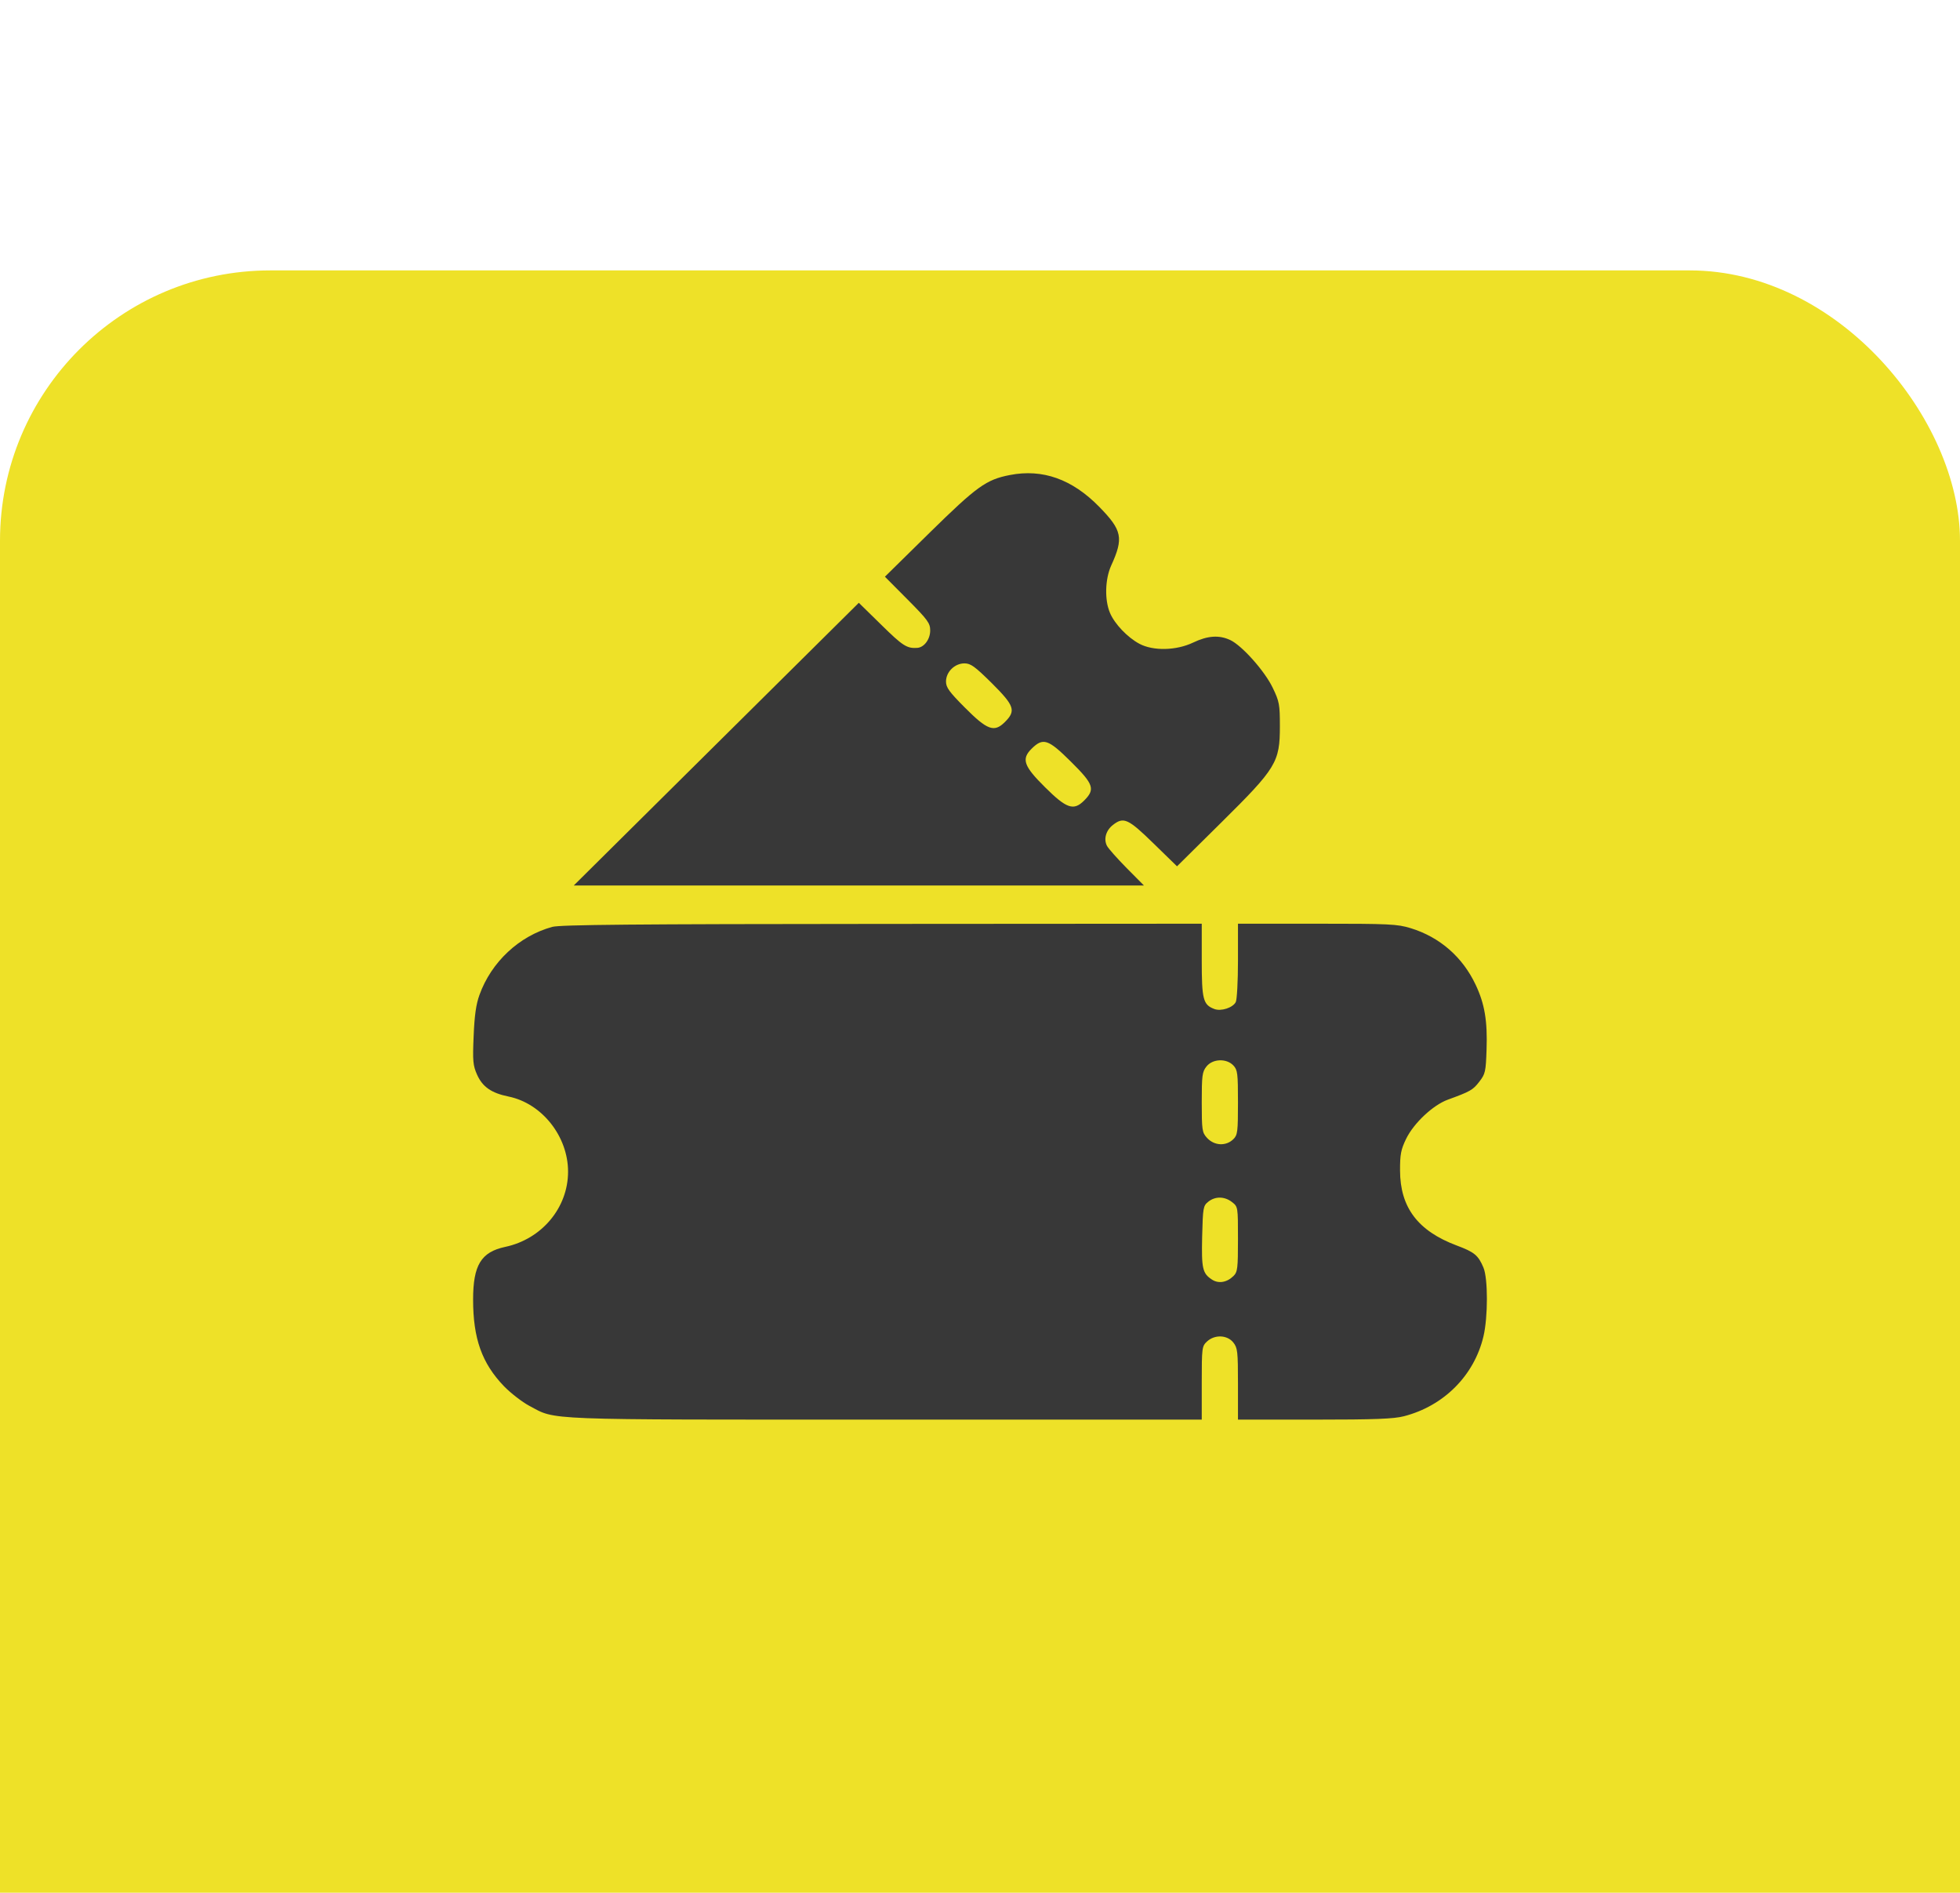
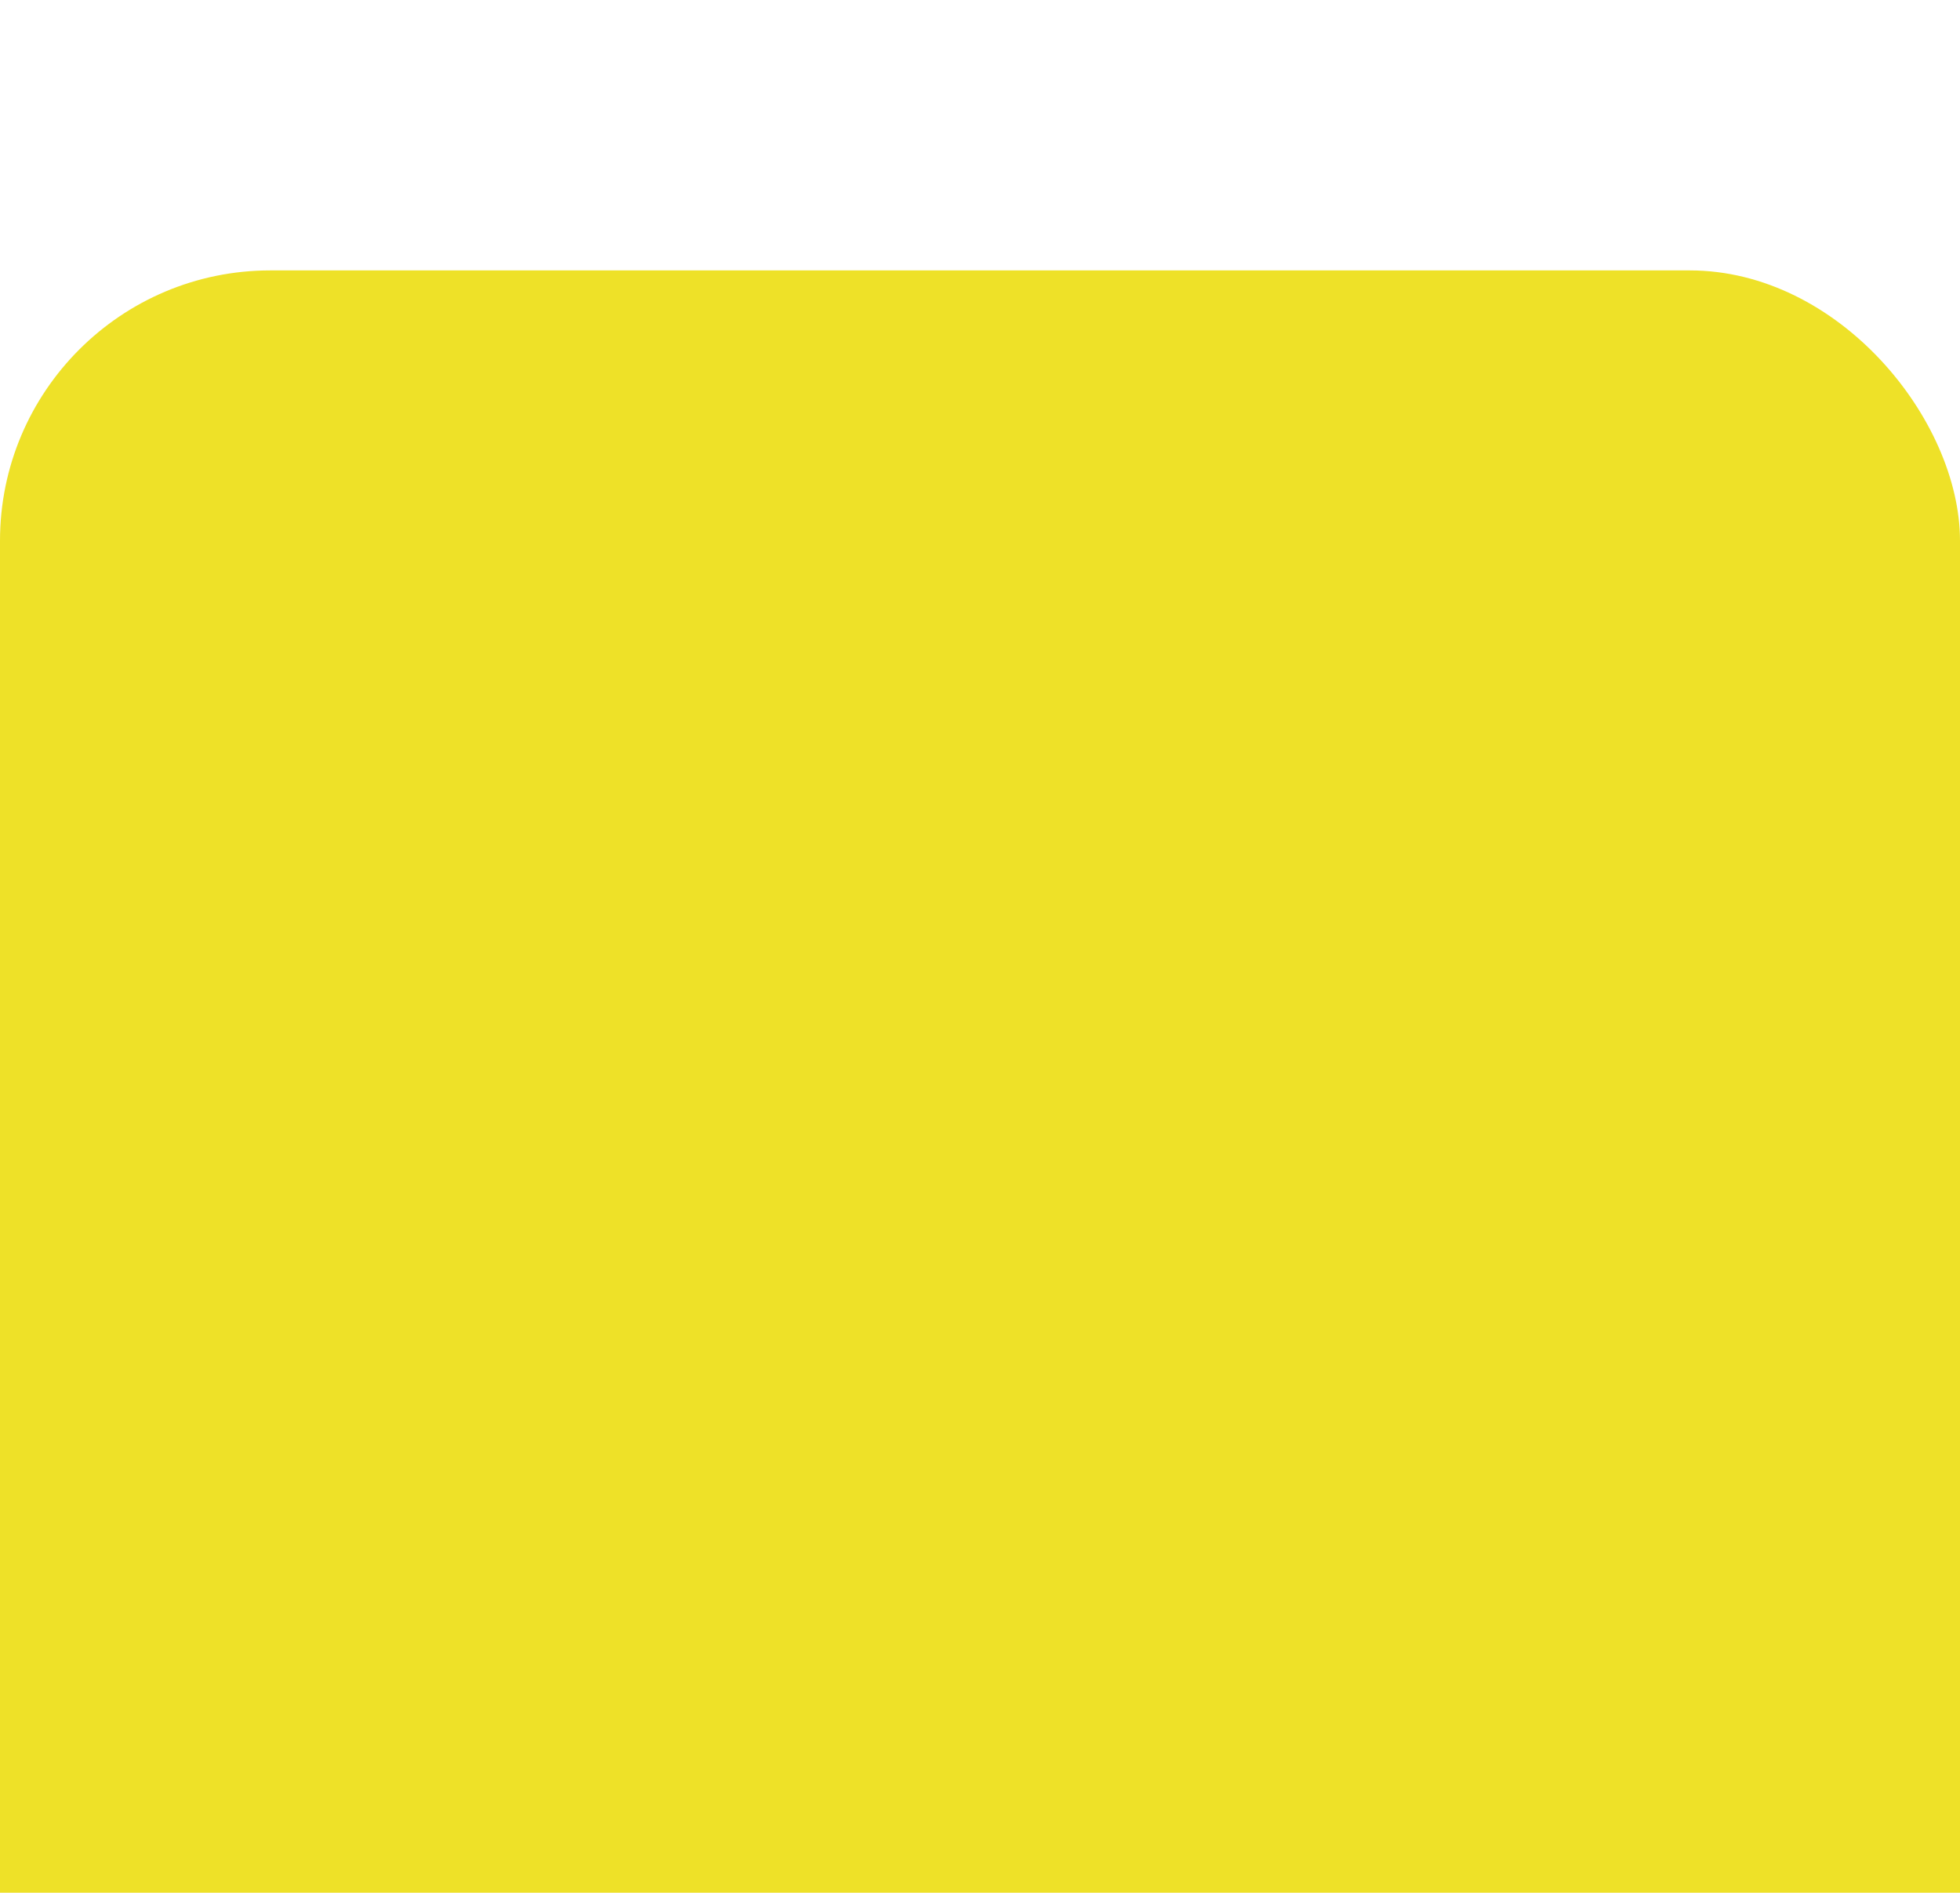
<svg xmlns="http://www.w3.org/2000/svg" width="29" height="28" viewBox="0 0 29 28" fill="none">
  <g filter="url(#filter0_i_26_44)">
    <rect width="29" height="28" rx="4" fill="#EEE128" />
  </g>
-   <path fill-rule="evenodd" clip-rule="evenodd" d="M14.941 7.027C14.591 7.095 14.453 7.195 13.757 7.878L13.093 8.531L13.428 8.868C13.729 9.171 13.763 9.218 13.763 9.327C13.763 9.457 13.673 9.578 13.57 9.584C13.419 9.594 13.356 9.554 13.043 9.246L12.707 8.917L10.598 11.008L8.489 13.099H12.707H16.926L16.671 12.842C16.531 12.7 16.399 12.552 16.378 12.511C16.327 12.411 16.364 12.283 16.467 12.203C16.625 12.079 16.693 12.111 17.067 12.476L17.415 12.815L18.068 12.169C18.885 11.361 18.937 11.276 18.937 10.743C18.937 10.421 18.929 10.377 18.832 10.176C18.715 9.929 18.377 9.55 18.203 9.468C18.038 9.391 17.87 9.402 17.654 9.505C17.405 9.624 17.065 9.632 16.86 9.524C16.683 9.43 16.492 9.23 16.423 9.066C16.342 8.874 16.35 8.567 16.441 8.366C16.627 7.958 16.604 7.845 16.265 7.498C15.864 7.088 15.426 6.932 14.941 7.027ZM14.674 10.105C15.011 10.441 15.036 10.514 14.867 10.682C14.71 10.838 14.608 10.801 14.274 10.465C14.044 10.234 13.997 10.169 13.997 10.082C13.997 9.939 14.126 9.813 14.27 9.813C14.362 9.813 14.424 9.858 14.674 10.105ZM15.845 11.267C16.184 11.602 16.208 11.676 16.039 11.844C15.885 11.997 15.78 11.961 15.463 11.646C15.146 11.332 15.11 11.228 15.263 11.076C15.433 10.908 15.508 10.932 15.845 11.267ZM8.171 13.711C7.68 13.846 7.269 14.231 7.094 14.718C7.044 14.855 7.02 15.024 7.008 15.326C6.992 15.698 6.998 15.76 7.059 15.898C7.14 16.078 7.27 16.169 7.526 16.221C8.02 16.323 8.405 16.81 8.405 17.332C8.405 17.865 8.017 18.33 7.474 18.445C7.118 18.521 7 18.715 7 19.224C7 19.8 7.13 20.166 7.456 20.505C7.556 20.608 7.725 20.739 7.832 20.796C8.239 21.011 7.949 21 13.1 21H17.781V20.458C17.781 19.934 17.784 19.914 17.859 19.844C17.972 19.739 18.158 19.746 18.248 19.859C18.311 19.939 18.317 19.991 18.317 20.473V21H19.449C20.344 21 20.62 20.989 20.772 20.95C21.363 20.798 21.812 20.347 21.949 19.769C22.017 19.483 22.017 18.912 21.949 18.751C21.872 18.569 21.816 18.522 21.553 18.424C20.979 18.209 20.716 17.861 20.715 17.315C20.714 17.075 20.728 17.005 20.806 16.844C20.92 16.612 21.203 16.347 21.422 16.267C21.754 16.146 21.793 16.124 21.887 16.002C21.977 15.886 21.984 15.853 21.995 15.526C22.01 15.104 21.967 14.849 21.834 14.568C21.64 14.156 21.302 13.862 20.872 13.73C20.672 13.669 20.561 13.664 19.486 13.664H18.317V14.213C18.317 14.516 18.302 14.791 18.284 14.824C18.239 14.908 18.067 14.963 17.968 14.926C17.801 14.863 17.781 14.787 17.781 14.204V13.664L13.051 13.667C9.373 13.669 8.288 13.679 8.171 13.711ZM18.249 15.761C18.311 15.827 18.317 15.877 18.317 16.309C18.317 16.74 18.311 16.79 18.25 16.85C18.141 16.959 17.965 16.95 17.857 16.83C17.787 16.753 17.781 16.717 17.781 16.305C17.781 15.909 17.788 15.855 17.851 15.776C17.942 15.661 18.147 15.653 18.249 15.761ZM18.229 17.782C18.317 17.851 18.317 17.852 18.317 18.33C18.317 18.763 18.311 18.815 18.251 18.875C18.154 18.971 18.03 18.992 17.933 18.929C17.792 18.837 17.776 18.767 17.787 18.289C17.798 17.864 17.802 17.837 17.877 17.777C17.98 17.694 18.119 17.696 18.229 17.782Z" fill="#383838" />
  <defs>
    <filter id="filter0_i_26_44" x="0" y="0" width="29" height="32" filterUnits="userSpaceOnUse" color-interpolation-filters="sRGB">
      <feFlood flood-opacity="0" result="BackgroundImageFix" />
      <feBlend mode="normal" in="SourceGraphic" in2="BackgroundImageFix" result="shape" />
      <feColorMatrix in="SourceAlpha" type="matrix" values="0 0 0 0 0 0 0 0 0 0 0 0 0 0 0 0 0 0 127 0" result="hardAlpha" />
      <feMorphology radius="2" operator="erode" in="SourceAlpha" result="effect1_innerShadow_26_44" />
      <feOffset dy="4" />
      <feGaussianBlur stdDeviation="4.45" />
      <feComposite in2="hardAlpha" operator="arithmetic" k2="-1" k3="1" />
      <feColorMatrix type="matrix" values="0 0 0 0 1 0 0 0 0 1 0 0 0 0 1 0 0 0 0.28 0" />
      <feBlend mode="normal" in2="shape" result="effect1_innerShadow_26_44" />
    </filter>
  </defs>
</svg>